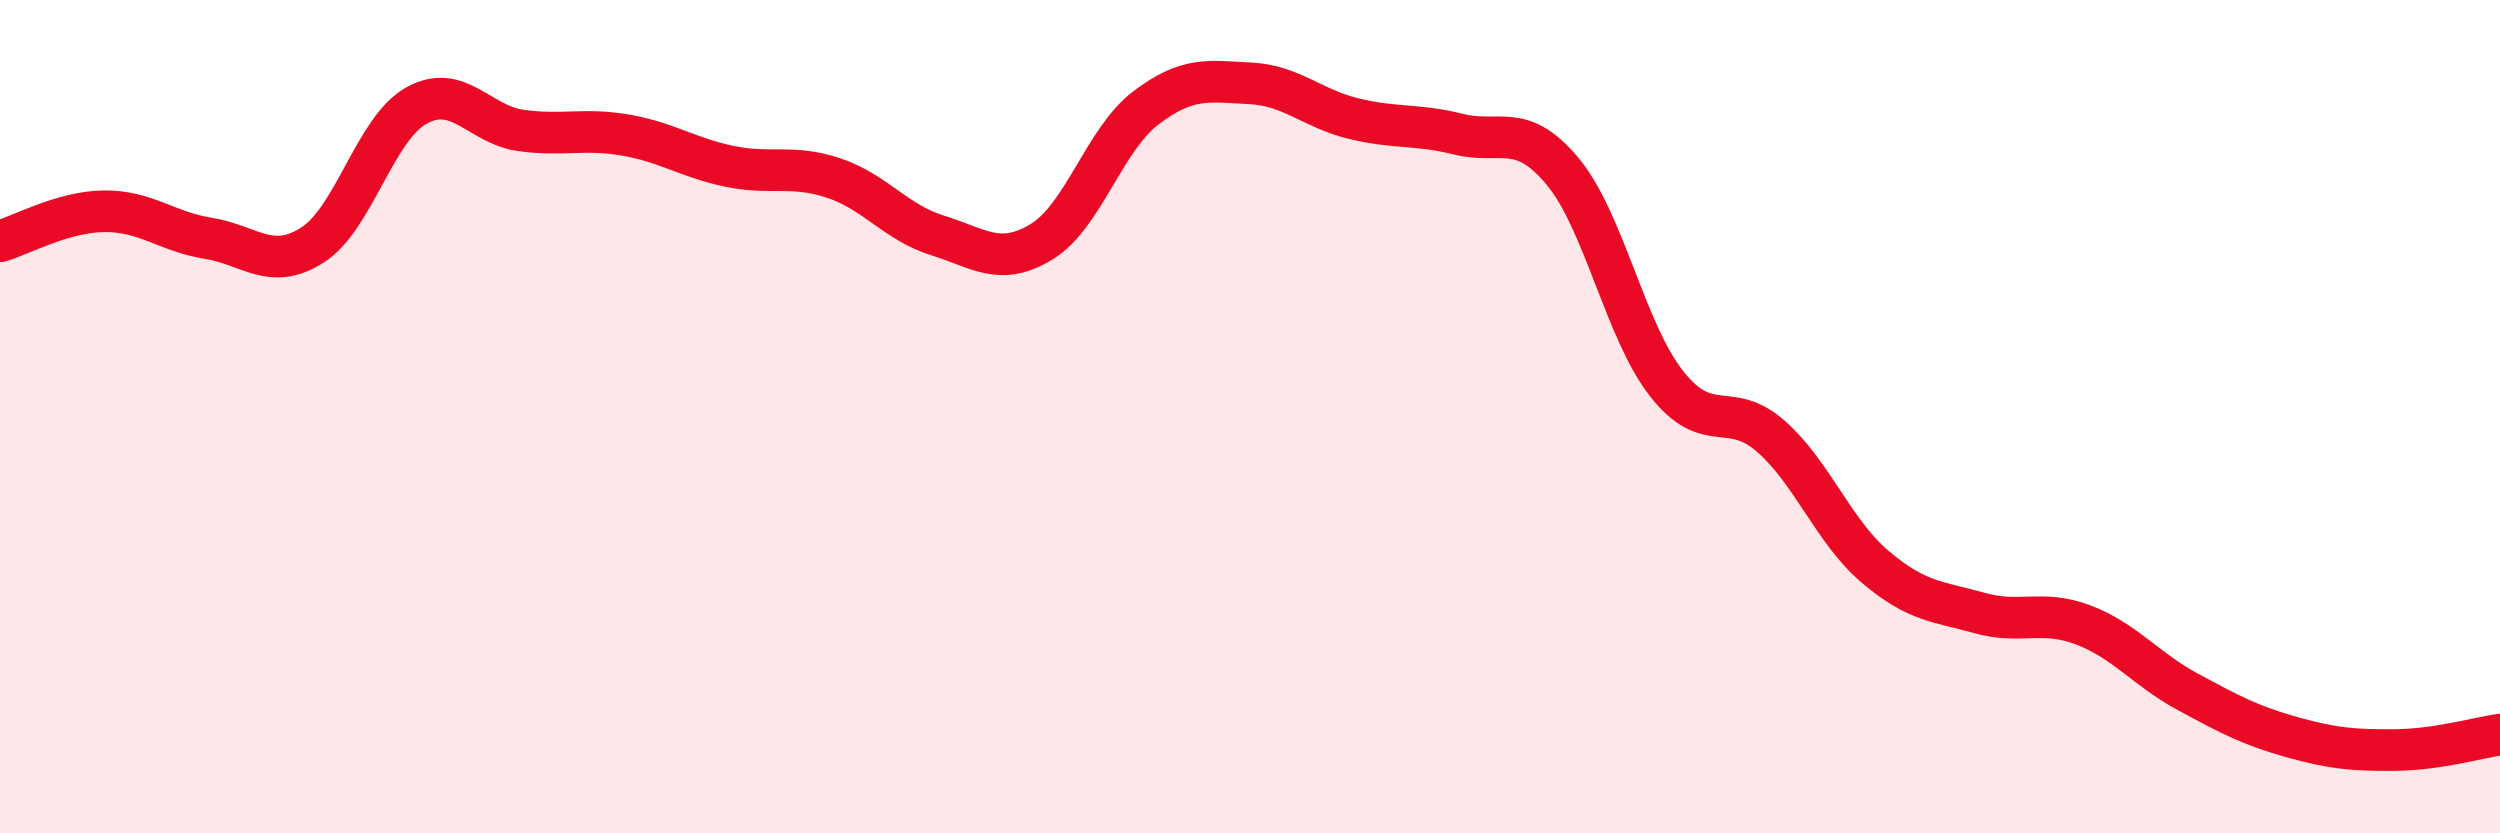
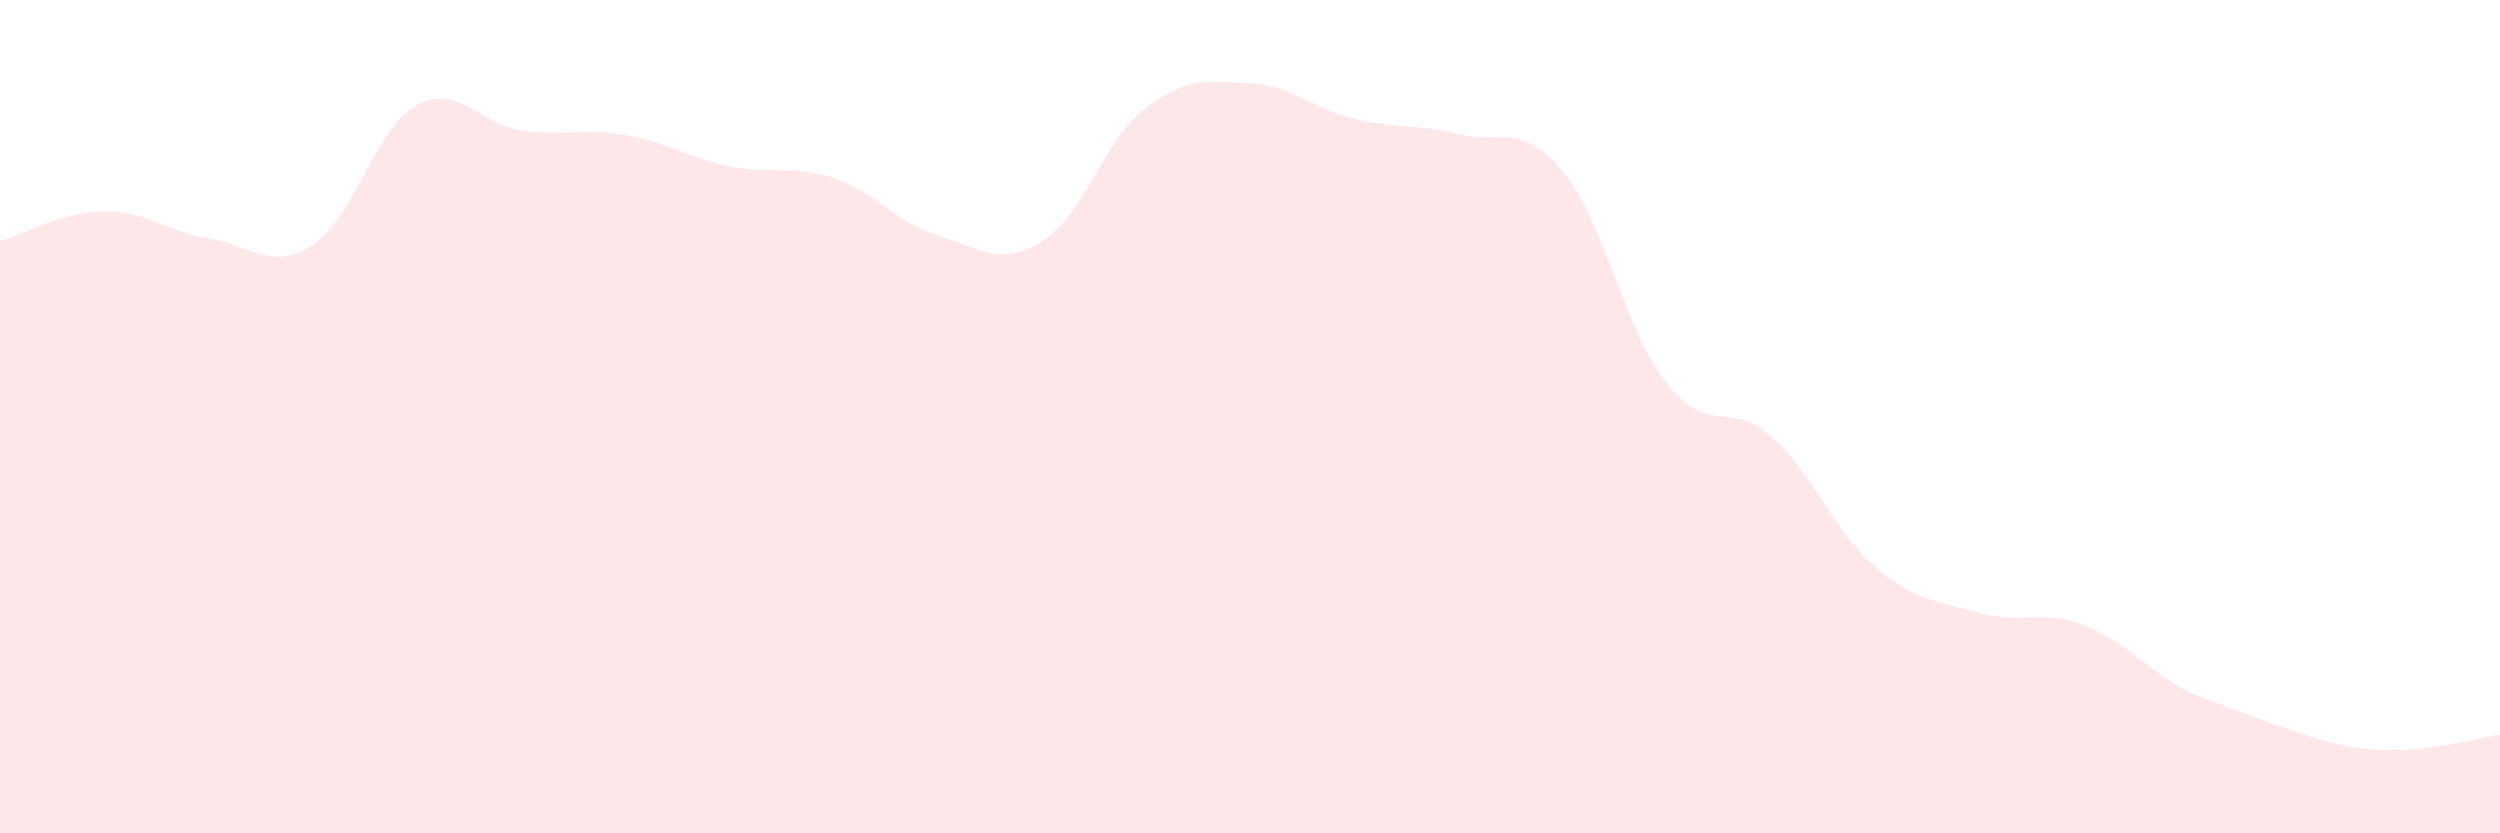
<svg xmlns="http://www.w3.org/2000/svg" width="60" height="20" viewBox="0 0 60 20">
-   <path d="M 0,5.79 C 0.5,5.65 1.5,5.08 2.5,5.07 C 3.5,5.06 4,5.56 5,5.72 C 6,5.88 6.5,6.52 7.5,5.88 C 8.5,5.24 9,3.08 10,2.53 C 11,1.98 11.5,2.99 12.5,3.13 C 13.5,3.27 14,3.07 15,3.24 C 16,3.41 16.5,3.78 17.5,3.99 C 18.5,4.2 19,3.94 20,4.27 C 21,4.6 21.5,5.34 22.5,5.65 C 23.5,5.96 24,6.41 25,5.8 C 26,5.19 26.5,3.35 27.5,2.59 C 28.5,1.83 29,1.95 30,2 C 31,2.05 31.5,2.61 32.5,2.85 C 33.5,3.09 34,2.97 35,3.22 C 36,3.47 36.5,2.91 37.5,4.11 C 38.5,5.31 39,7.94 40,9.21 C 41,10.48 41.5,9.59 42.5,10.47 C 43.5,11.35 44,12.75 45,13.6 C 46,14.45 46.5,14.43 47.5,14.71 C 48.5,14.99 49,14.62 50,15 C 51,15.38 51.5,16.06 52.5,16.6 C 53.5,17.14 54,17.41 55,17.69 C 56,17.97 56.5,18.01 57.5,18 C 58.5,17.99 59.5,17.7 60,17.63L60 20L0 20Z" fill="#EB0A25" opacity="0.1" stroke-linecap="round" stroke-linejoin="round" />
-   <path d="M 0,5.79 C 0.5,5.65 1.5,5.08 2.5,5.07 C 3.5,5.06 4,5.56 5,5.72 C 6,5.88 6.5,6.52 7.5,5.88 C 8.5,5.24 9,3.08 10,2.53 C 11,1.98 11.5,2.99 12.5,3.13 C 13.5,3.27 14,3.07 15,3.24 C 16,3.41 16.5,3.78 17.5,3.99 C 18.5,4.2 19,3.94 20,4.27 C 21,4.6 21.5,5.34 22.5,5.65 C 23.5,5.96 24,6.41 25,5.8 C 26,5.19 26.5,3.35 27.5,2.59 C 28.5,1.83 29,1.95 30,2 C 31,2.05 31.5,2.61 32.5,2.85 C 33.5,3.09 34,2.97 35,3.22 C 36,3.47 36.5,2.91 37.5,4.11 C 38.5,5.31 39,7.94 40,9.21 C 41,10.48 41.5,9.59 42.5,10.47 C 43.5,11.35 44,12.75 45,13.6 C 46,14.45 46.5,14.43 47.5,14.71 C 48.5,14.99 49,14.62 50,15 C 51,15.38 51.5,16.06 52.5,16.6 C 53.5,17.14 54,17.41 55,17.69 C 56,17.97 56.5,18.01 57.5,18 C 58.5,17.99 59.5,17.7 60,17.63" stroke="#EB0A25" stroke-width="1" fill="none" stroke-linecap="round" stroke-linejoin="round" />
+   <path d="M 0,5.79 C 0.5,5.65 1.5,5.08 2.5,5.07 C 3.5,5.06 4,5.56 5,5.72 C 6,5.88 6.5,6.52 7.5,5.88 C 8.5,5.24 9,3.08 10,2.53 C 11,1.98 11.5,2.99 12.5,3.13 C 13.5,3.27 14,3.07 15,3.24 C 16,3.41 16.5,3.78 17.5,3.99 C 18.5,4.2 19,3.94 20,4.27 C 21,4.6 21.5,5.34 22.5,5.65 C 23.5,5.96 24,6.41 25,5.8 C 26,5.19 26.5,3.35 27.5,2.59 C 28.5,1.83 29,1.95 30,2 C 31,2.05 31.5,2.61 32.5,2.85 C 33.5,3.09 34,2.97 35,3.22 C 36,3.47 36.5,2.91 37.5,4.11 C 38.5,5.31 39,7.94 40,9.21 C 41,10.48 41.5,9.59 42.5,10.47 C 43.5,11.35 44,12.75 45,13.6 C 46,14.45 46.5,14.43 47.5,14.71 C 48.5,14.99 49,14.62 50,15 C 51,15.38 51.5,16.06 52.5,16.6 C 56,17.97 56.5,18.01 57.5,18 C 58.5,17.99 59.5,17.7 60,17.63L60 20L0 20Z" fill="#EB0A25" opacity="0.1" stroke-linecap="round" stroke-linejoin="round" />
</svg>